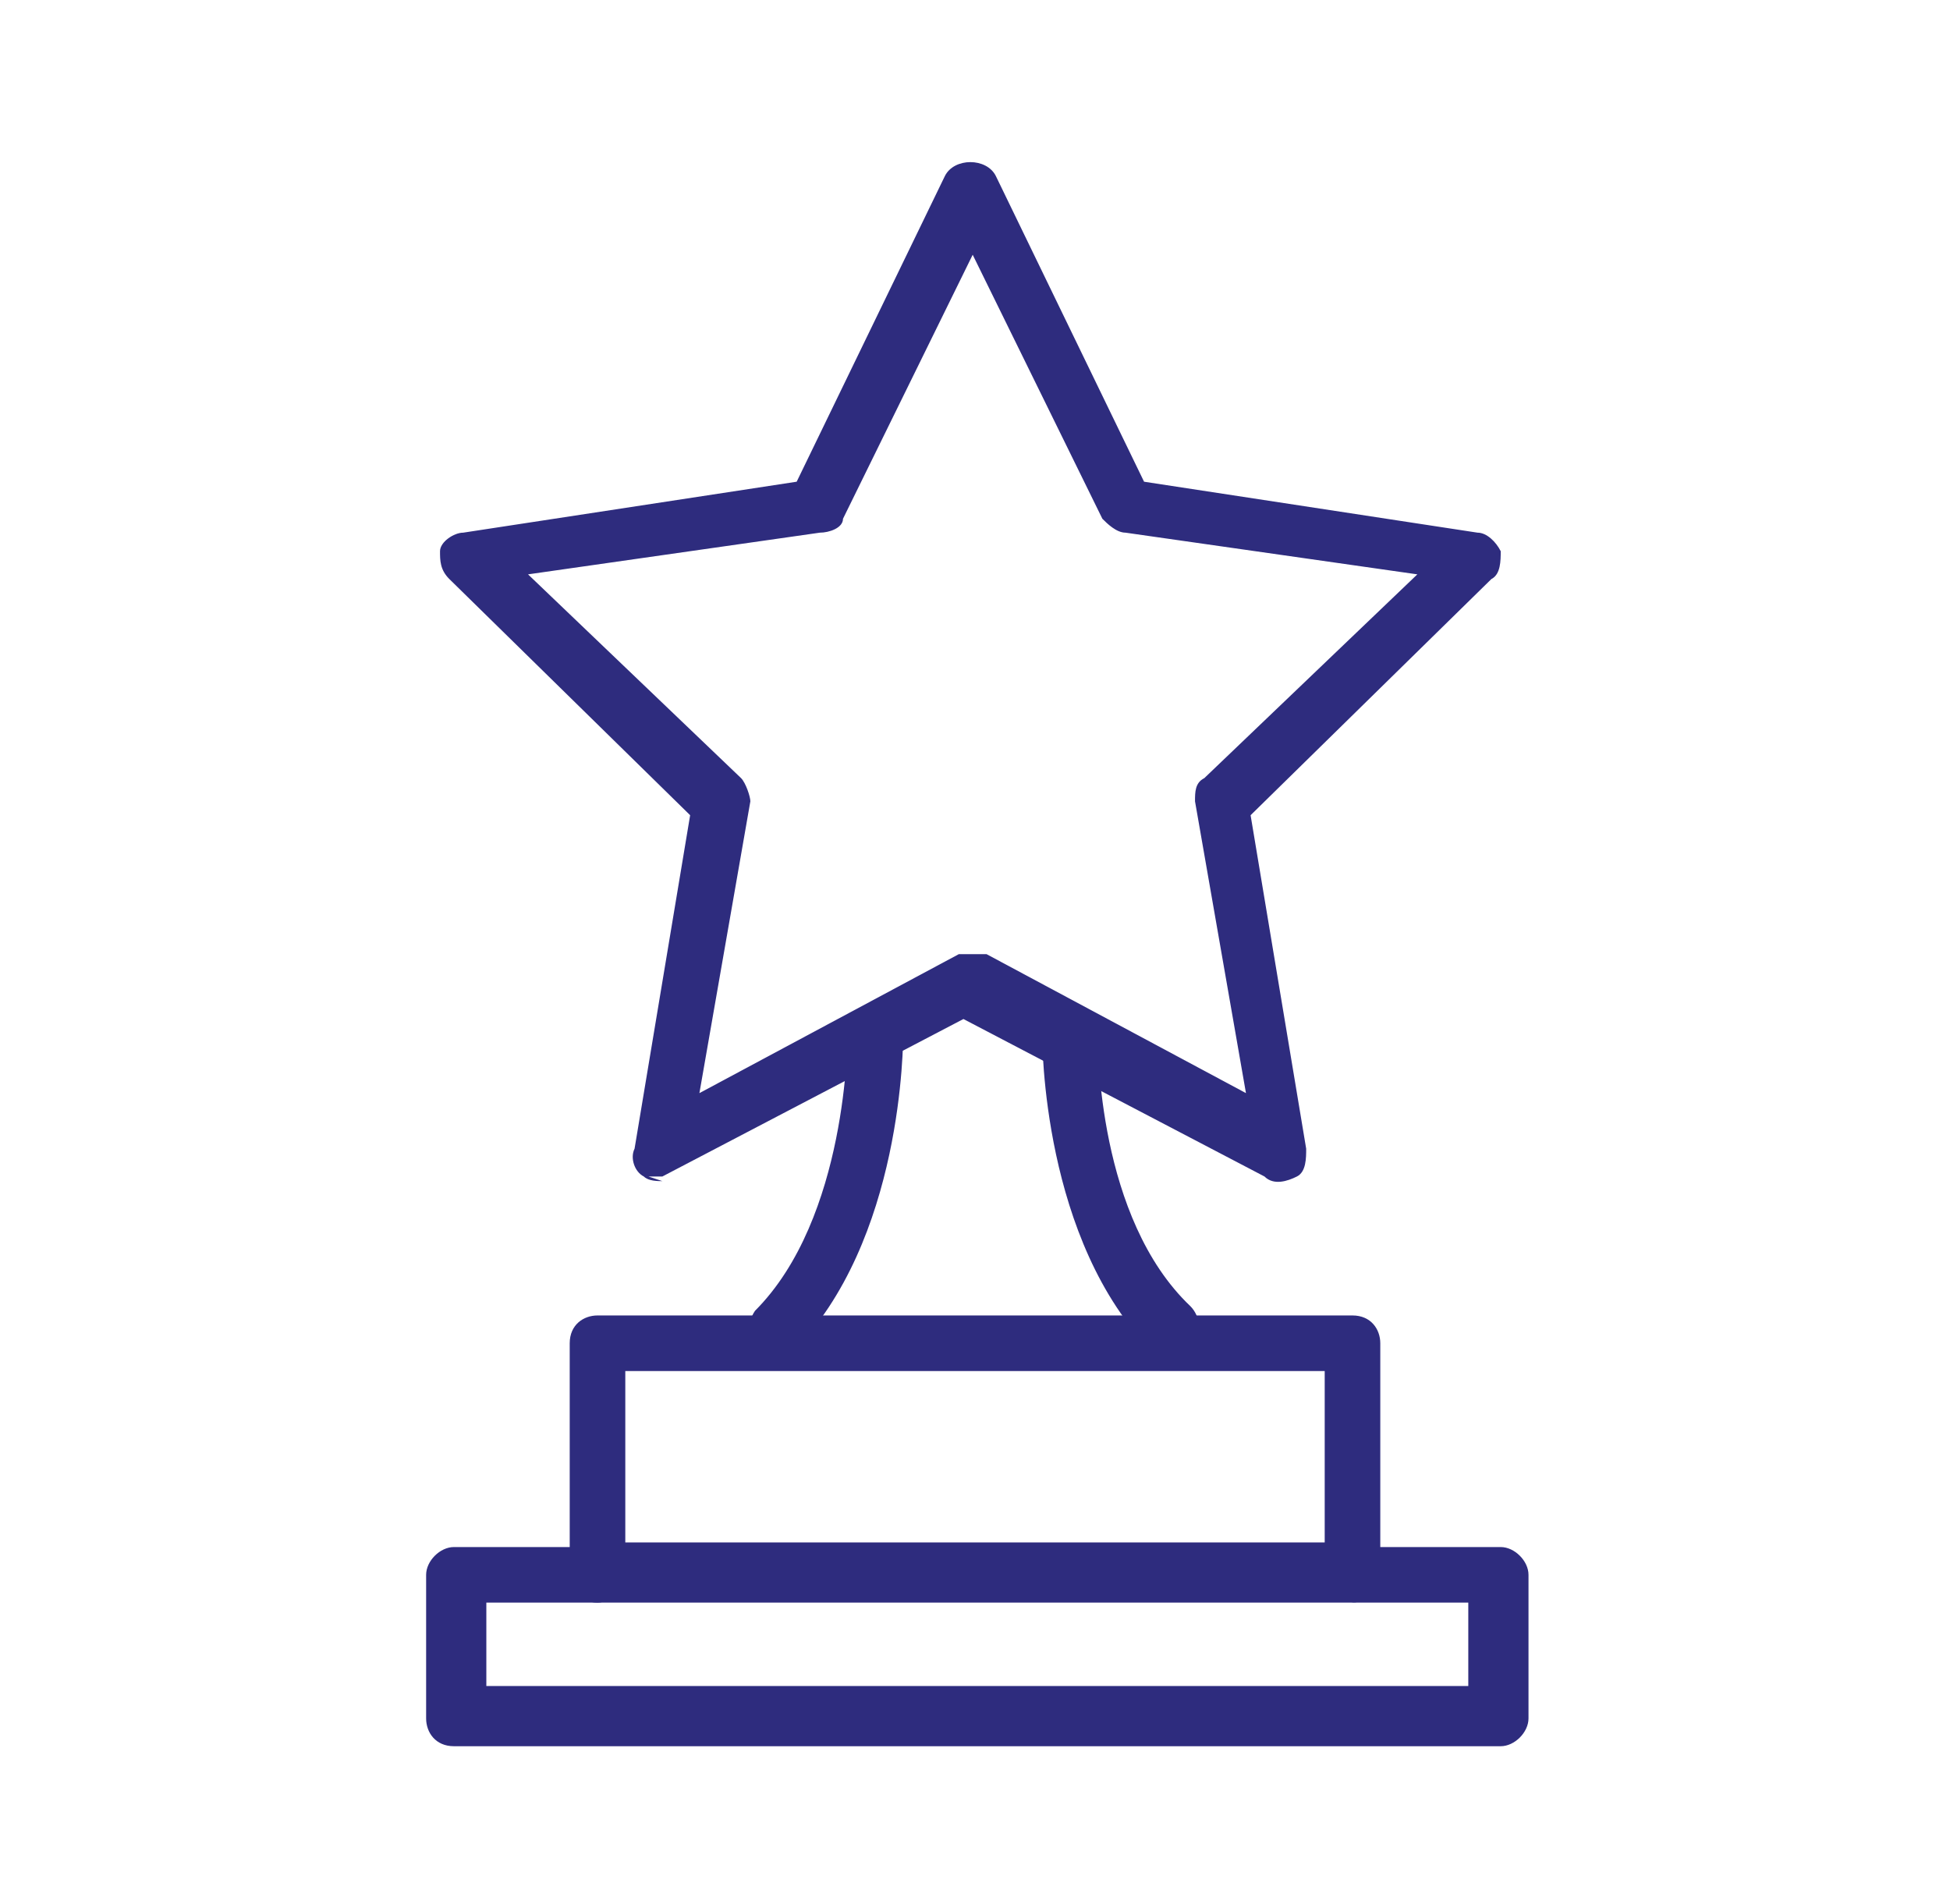
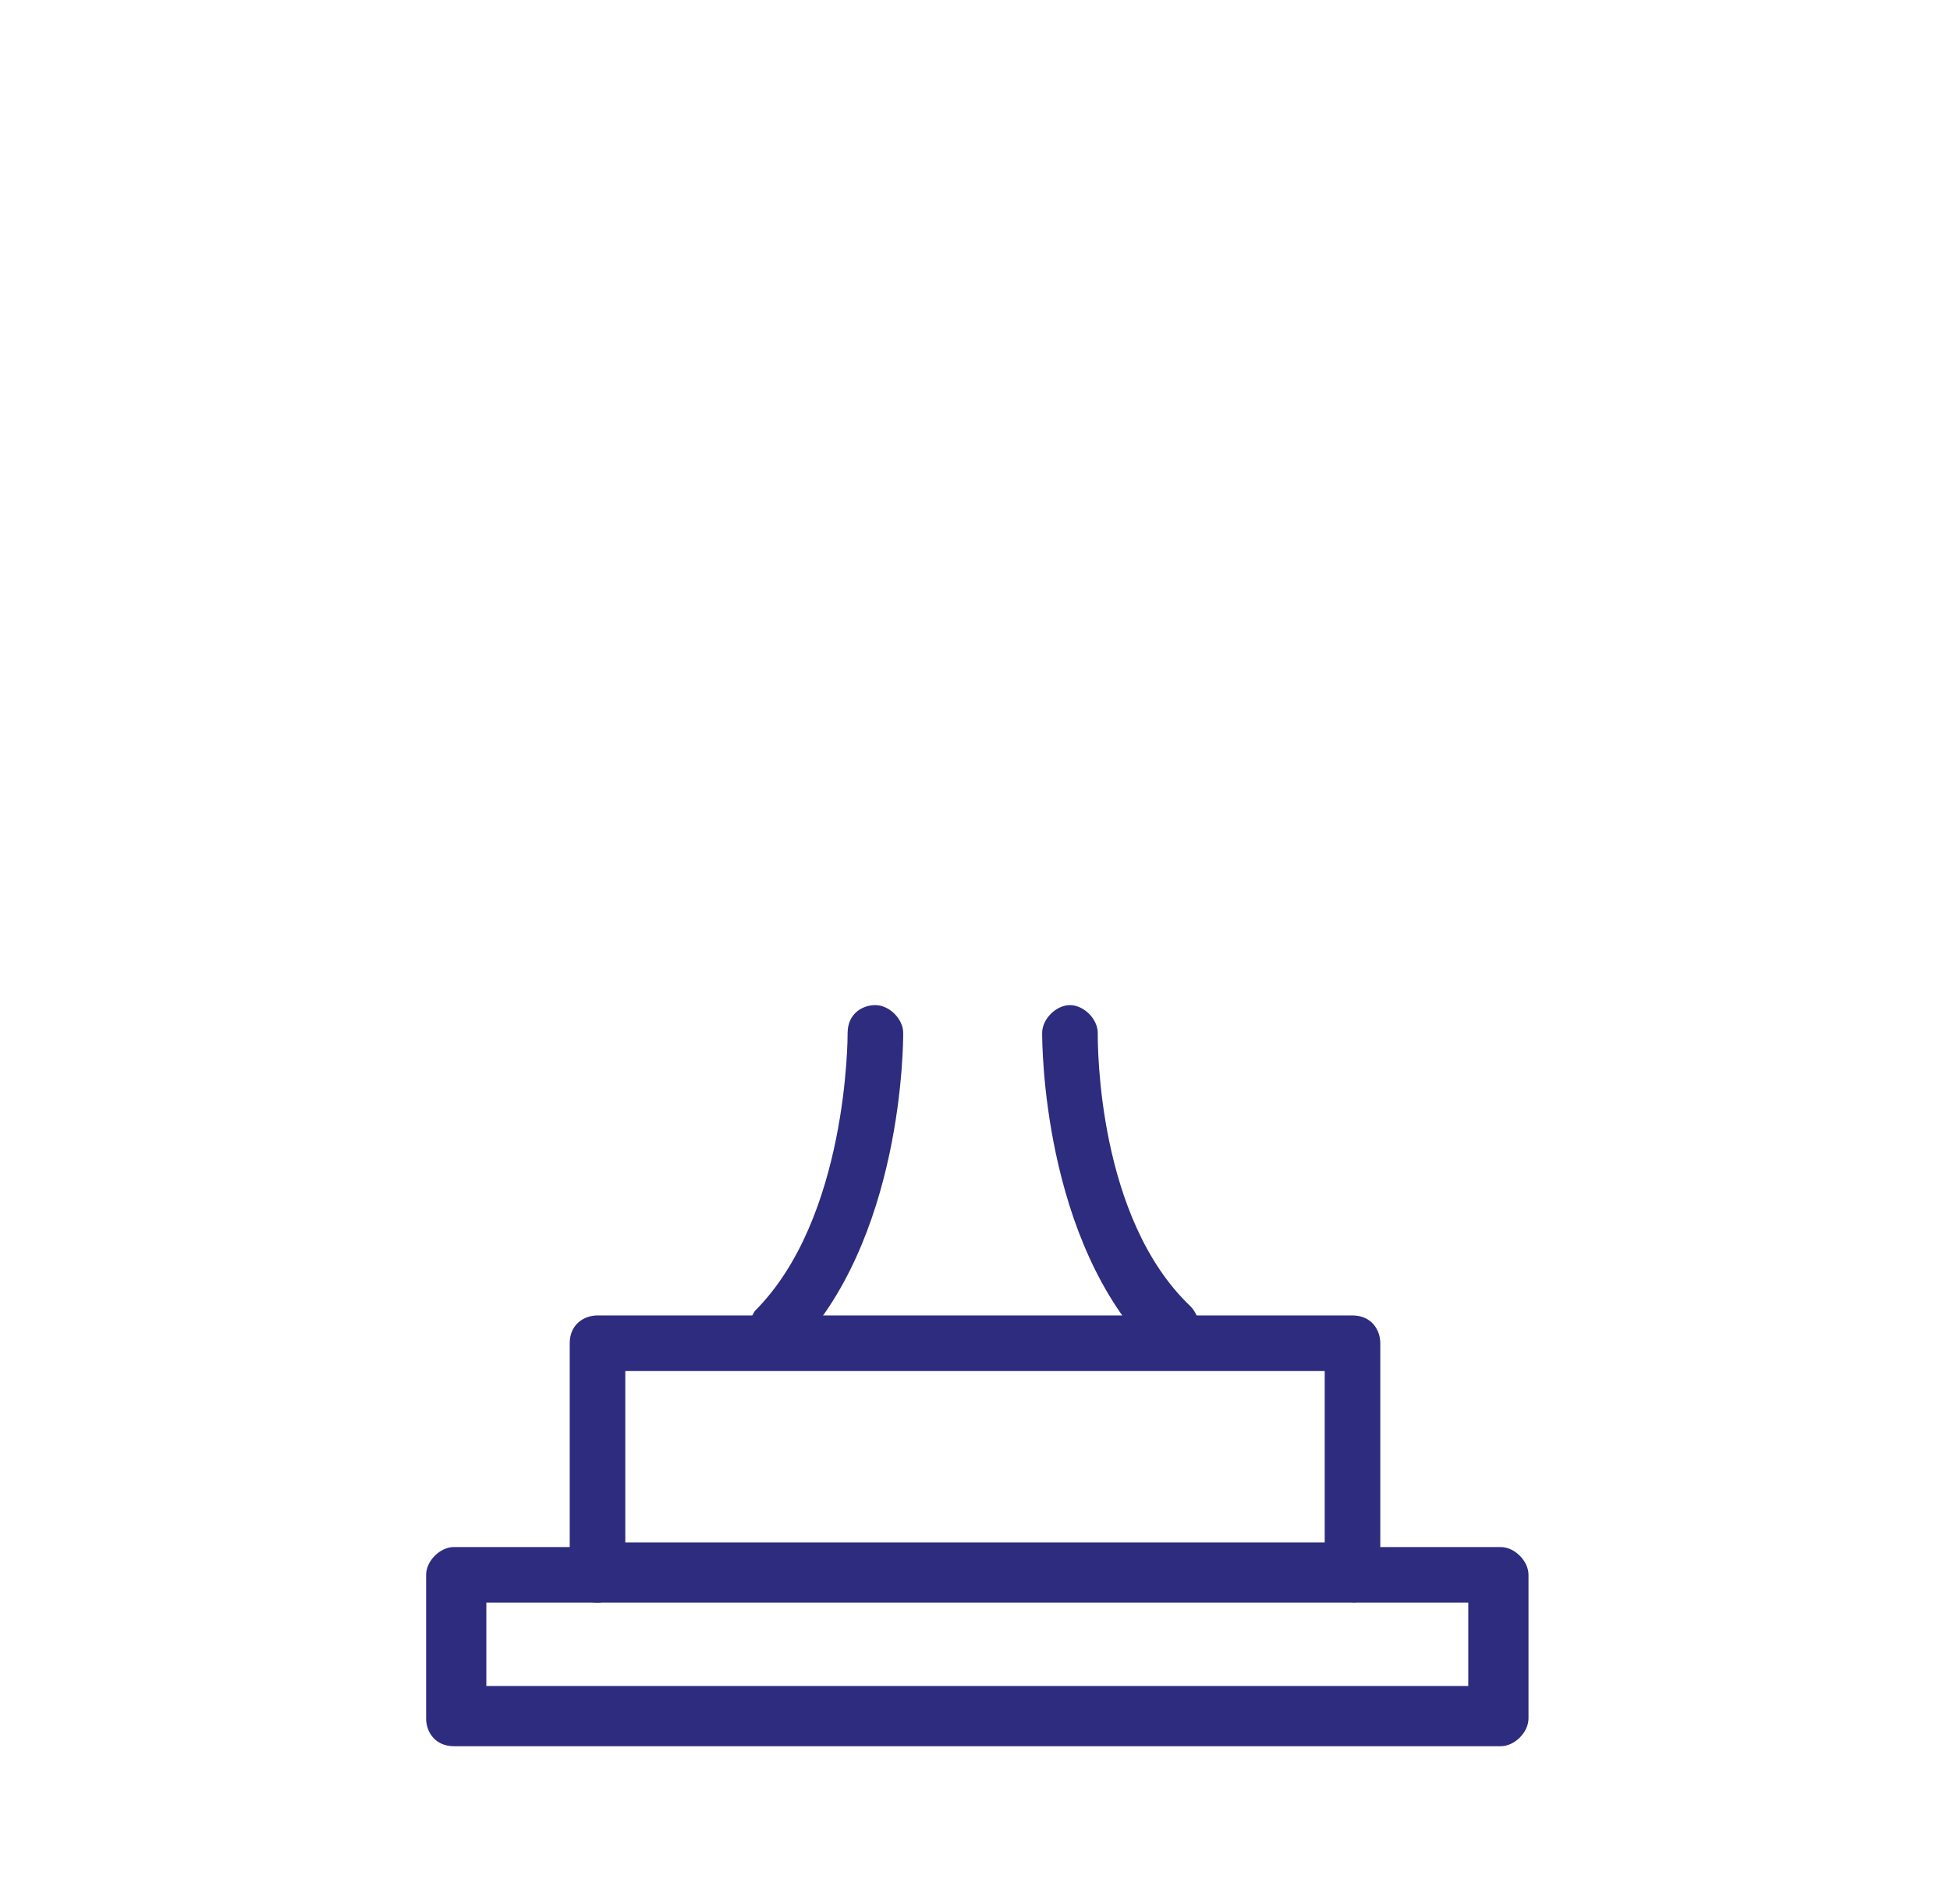
<svg xmlns="http://www.w3.org/2000/svg" id="Layer_1" version="1.1" viewBox="0 0 42.1 41.1">
  <defs>
    <style> .st0 { fill: #2e2c7e; } </style>
  </defs>
-   <path class="st0" d="M21,20.6c.1,0,.2,0,.3,0l5.6,3-1.1-6.3c0-.2,0-.4.2-.5l4.6-4.4-6.3-.9c-.2,0-.4-.2-.5-.3l-2.8-5.7-2.8,5.7c0,.2-.3.3-.5.3l-6.3.9,4.6,4.4c.1.1.2.4.2.5l-1.1,6.3,5.6-3c0,0,.2,0,.3,0M14.3,25.5c-.1,0-.3,0-.4-.1-.2-.1-.3-.4-.2-.6l1.2-7.2-5.2-5.1c-.2-.2-.2-.4-.2-.6,0-.2.3-.4.5-.4l7.2-1.1,3.2-6.6c.2-.4.9-.4,1.1,0l3.2,6.6,7.2,1.1c.2,0,.4.2.5.4,0,.2,0,.5-.2.6l-5.2,5.1,1.2,7.2c0,.2,0,.5-.2.6-.2.1-.5.2-.7,0l-6.5-3.4-6.5,3.4c0,0-.2,0-.3,0" />
  <path class="st0" d="M16.8,29.4c-.2,0-.3,0-.5-.2-.2-.2-.2-.6,0-.9,2-2,2-5.9,2-6,0-.4.3-.6.6-.6h0c.3,0,.6.3.6.6,0,.2,0,4.5-2.4,6.9-.1.1-.3.2-.4.2" />
  <path class="st0" d="M25.3,29.4c-.2,0-.3,0-.4-.2-2.4-2.4-2.4-6.7-2.4-6.9,0-.3.3-.6.6-.6h0c.3,0,.6.3.6.6s0,4,2,5.9c.2.2.3.6,0,.9-.1.1-.3.2-.5.2" />
  <path class="st0" d="M13.5,33.3h15.1v-3.7h-15.1v3.7ZM29.2,34.6H12.9c-.4,0-.6-.3-.6-.6v-5c0-.4.3-.6.6-.6h16.3c.4,0,.6.3.6.6v5c0,.3-.3.6-.6.6" />
  <path class="st0" d="M32.3,37.7H9.8c-.4,0-.6-.3-.6-.6v-3.1c0-.3.3-.6.6-.6h3.1c.4,0,.6.3.6.6s-.3.6-.6.6h-2.4v1.8h21.2v-1.8h-2.4c-.4,0-.6-.3-.6-.6s.3-.6.6-.6h3.1c.3,0,.6.3.6.6v3.1c0,.3-.3.6-.6.6" />
</svg>